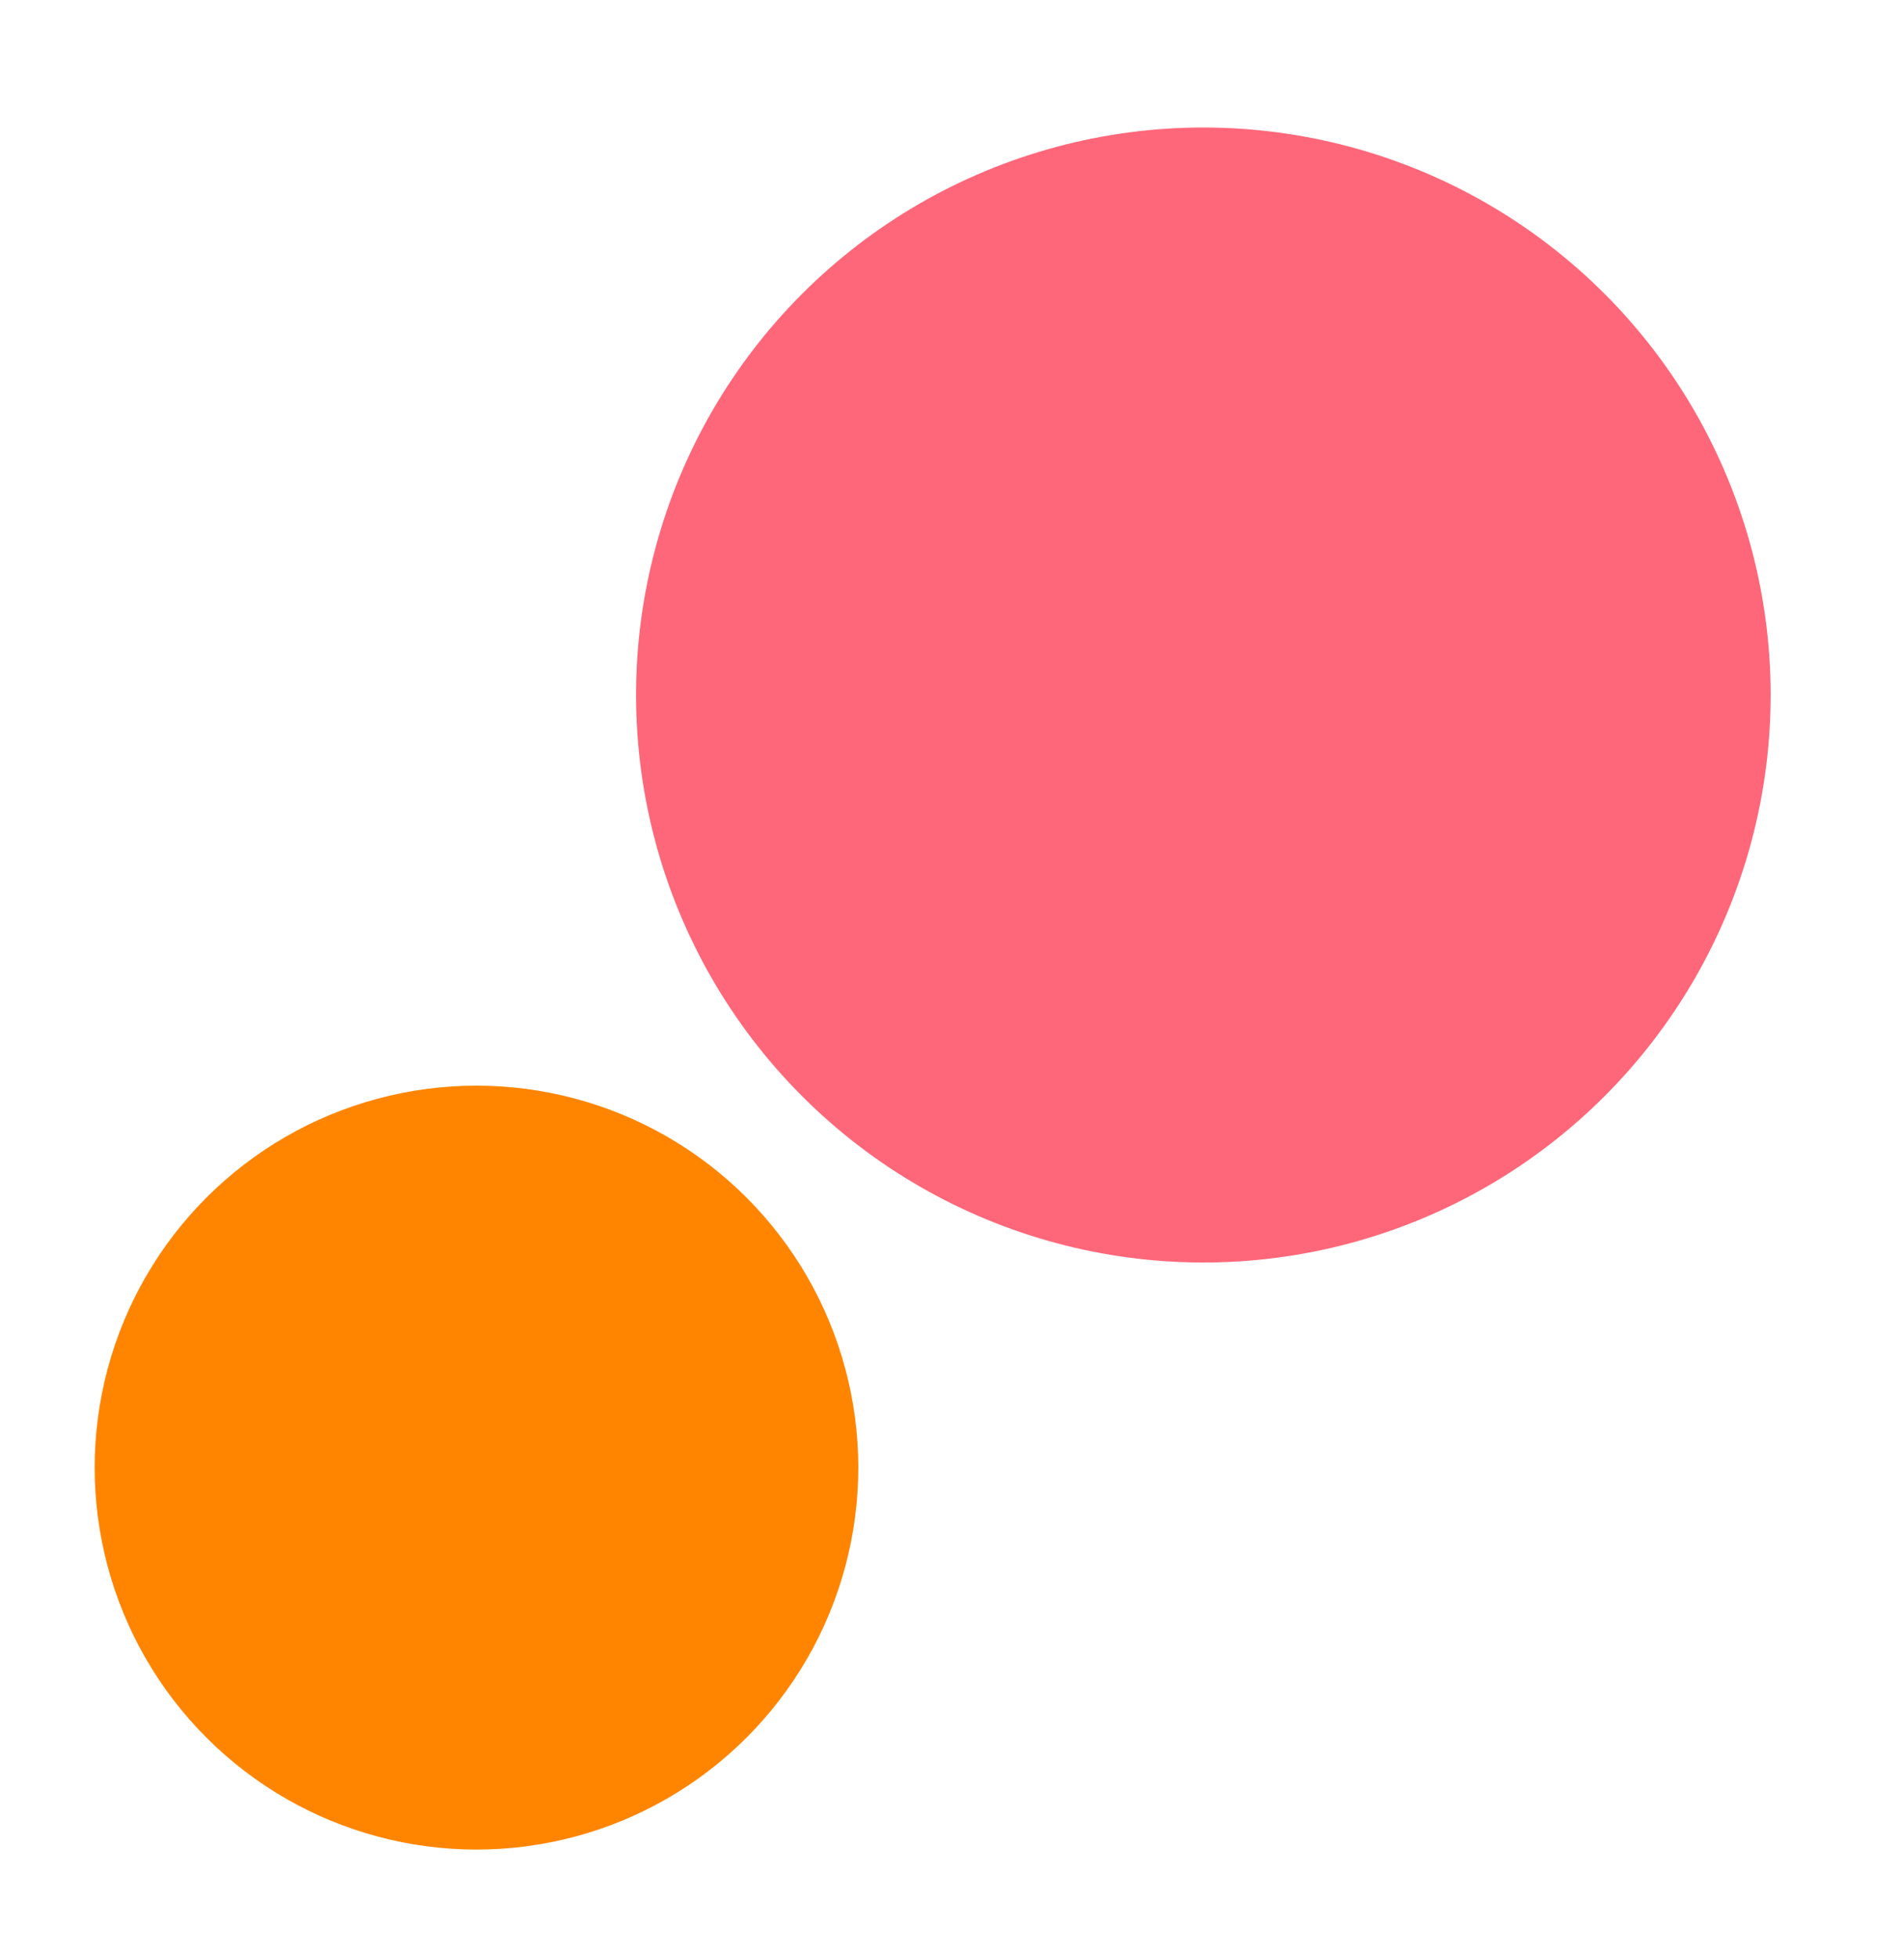
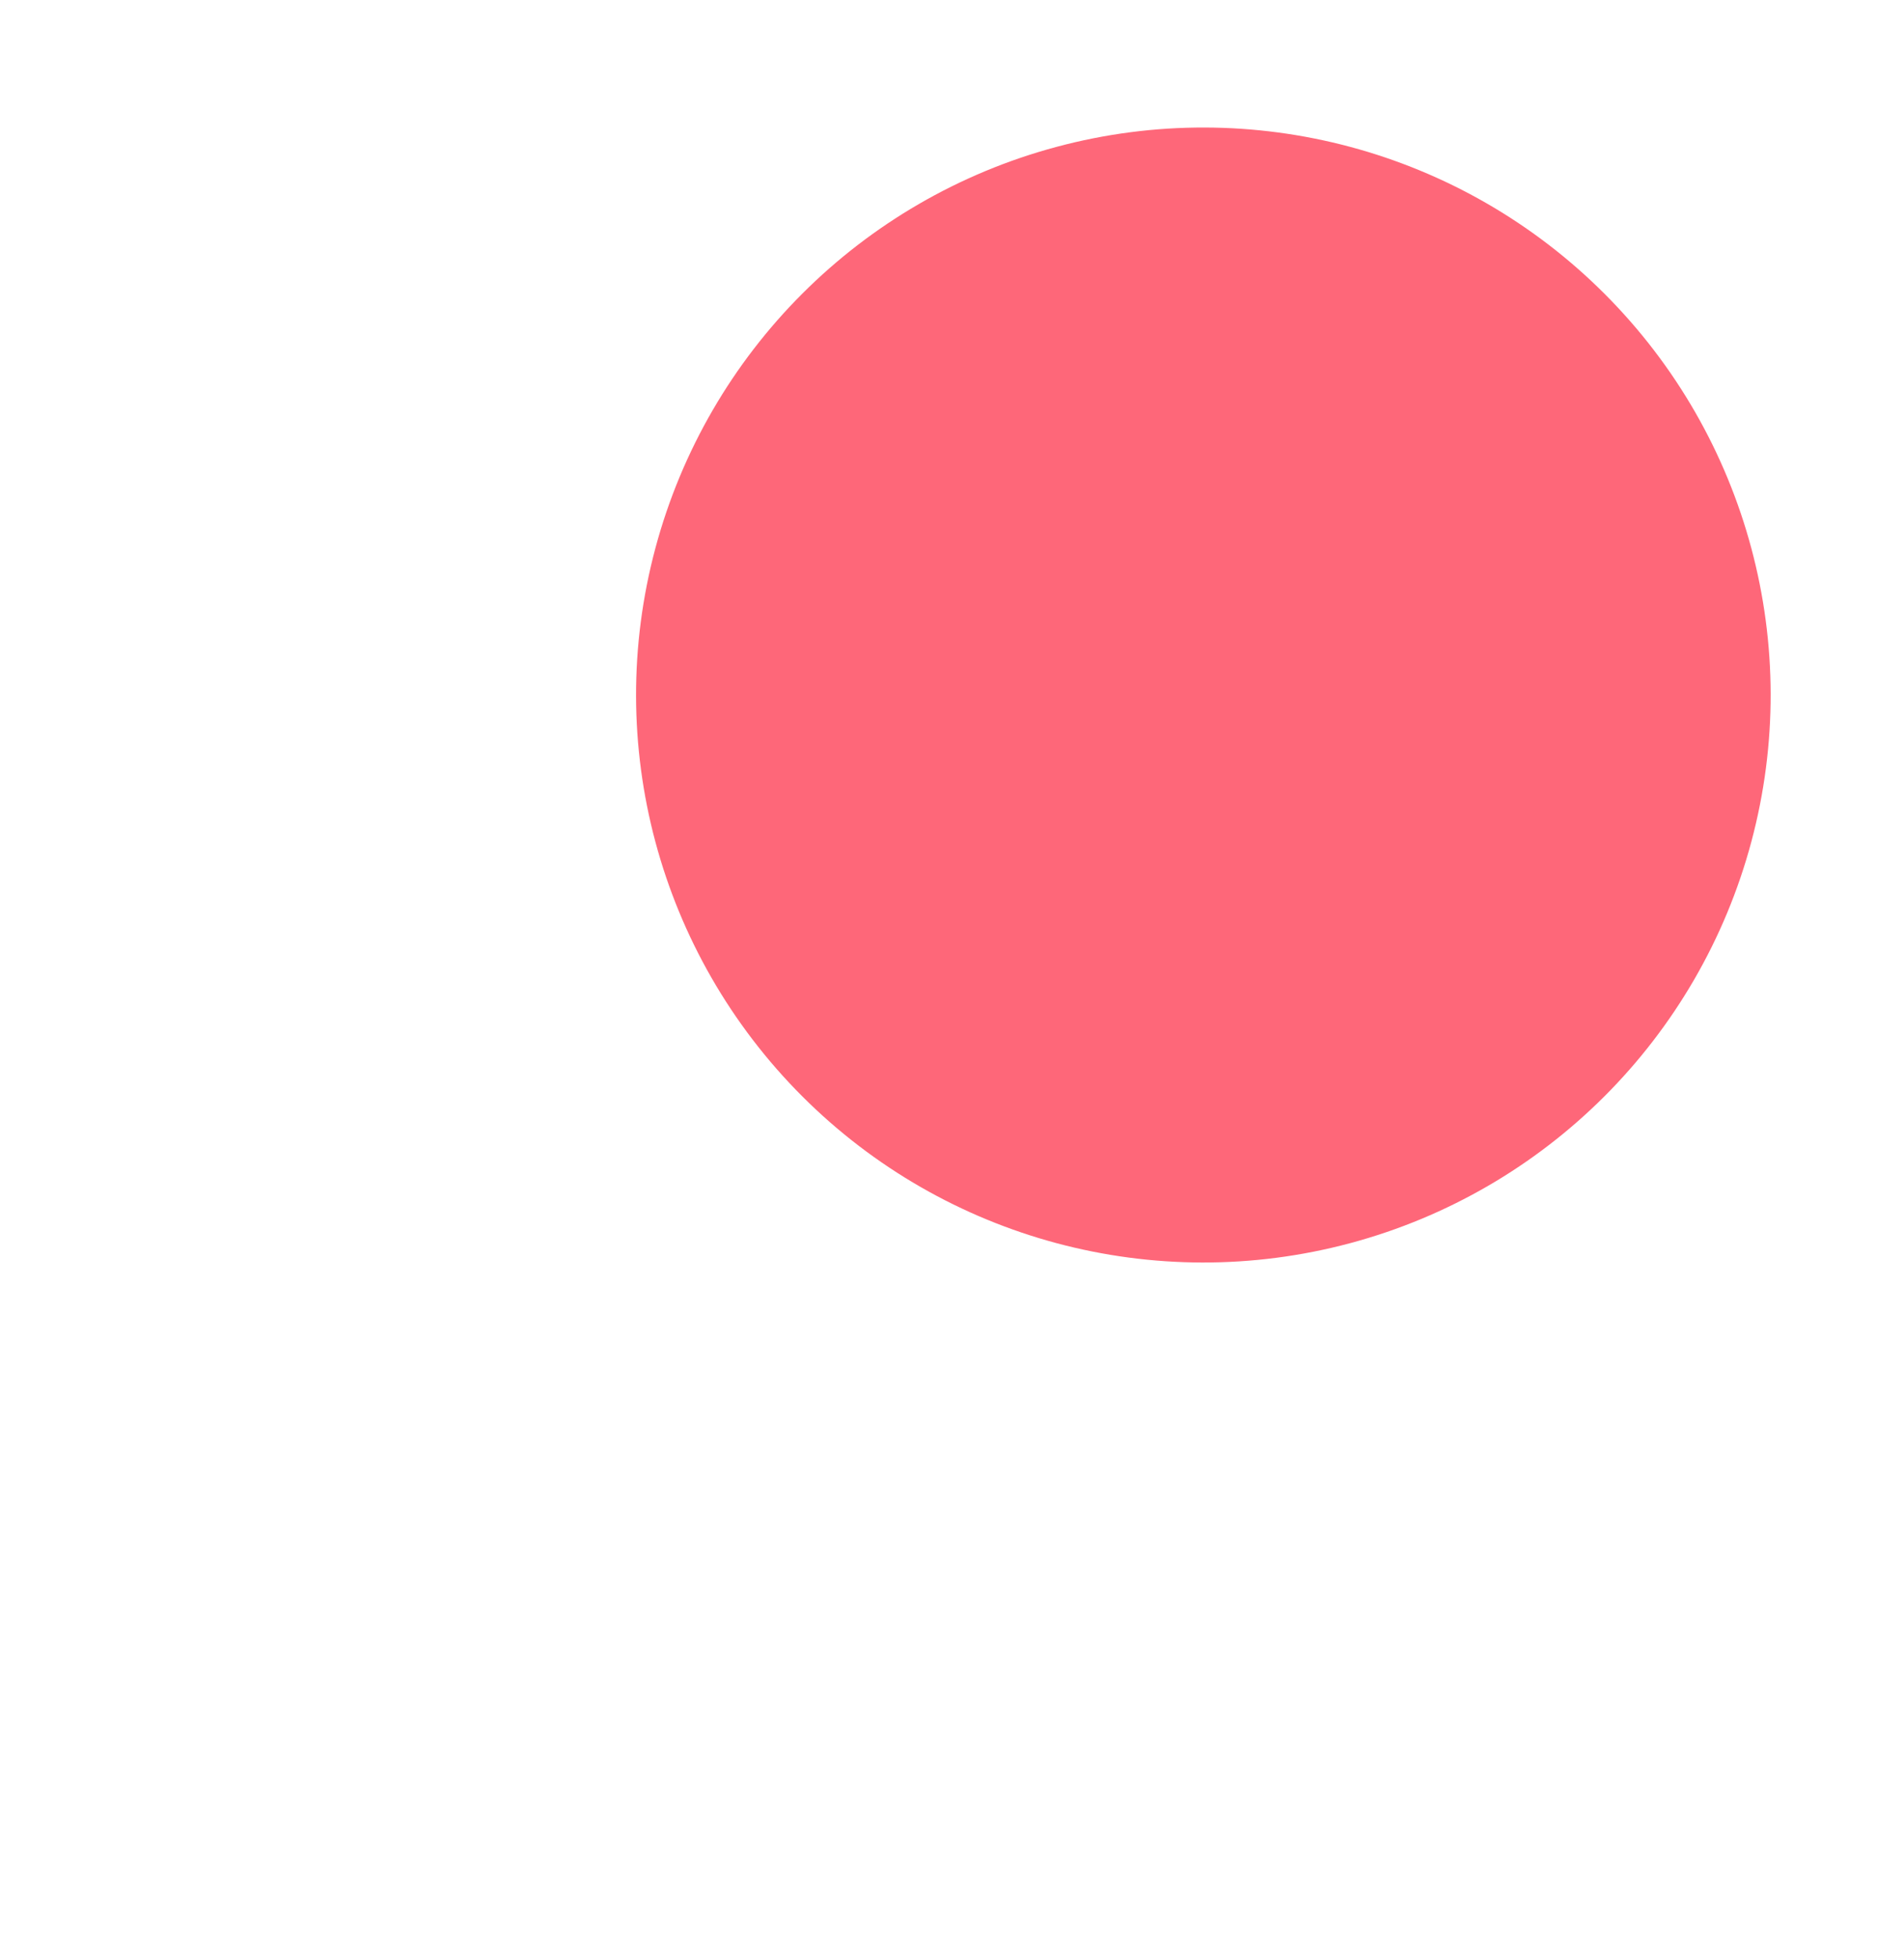
<svg xmlns="http://www.w3.org/2000/svg" width="71" height="73" viewBox="0 0 71 73" fill="none">
-   <circle cx="17.768" cy="54.708" r="14.238" transform="rotate(75 17.768 54.708)" fill="#FF8500" />
  <circle cx="44.873" cy="25.908" r="21.154" transform="rotate(75 44.873 25.908)" fill="#FE6779" />
</svg>